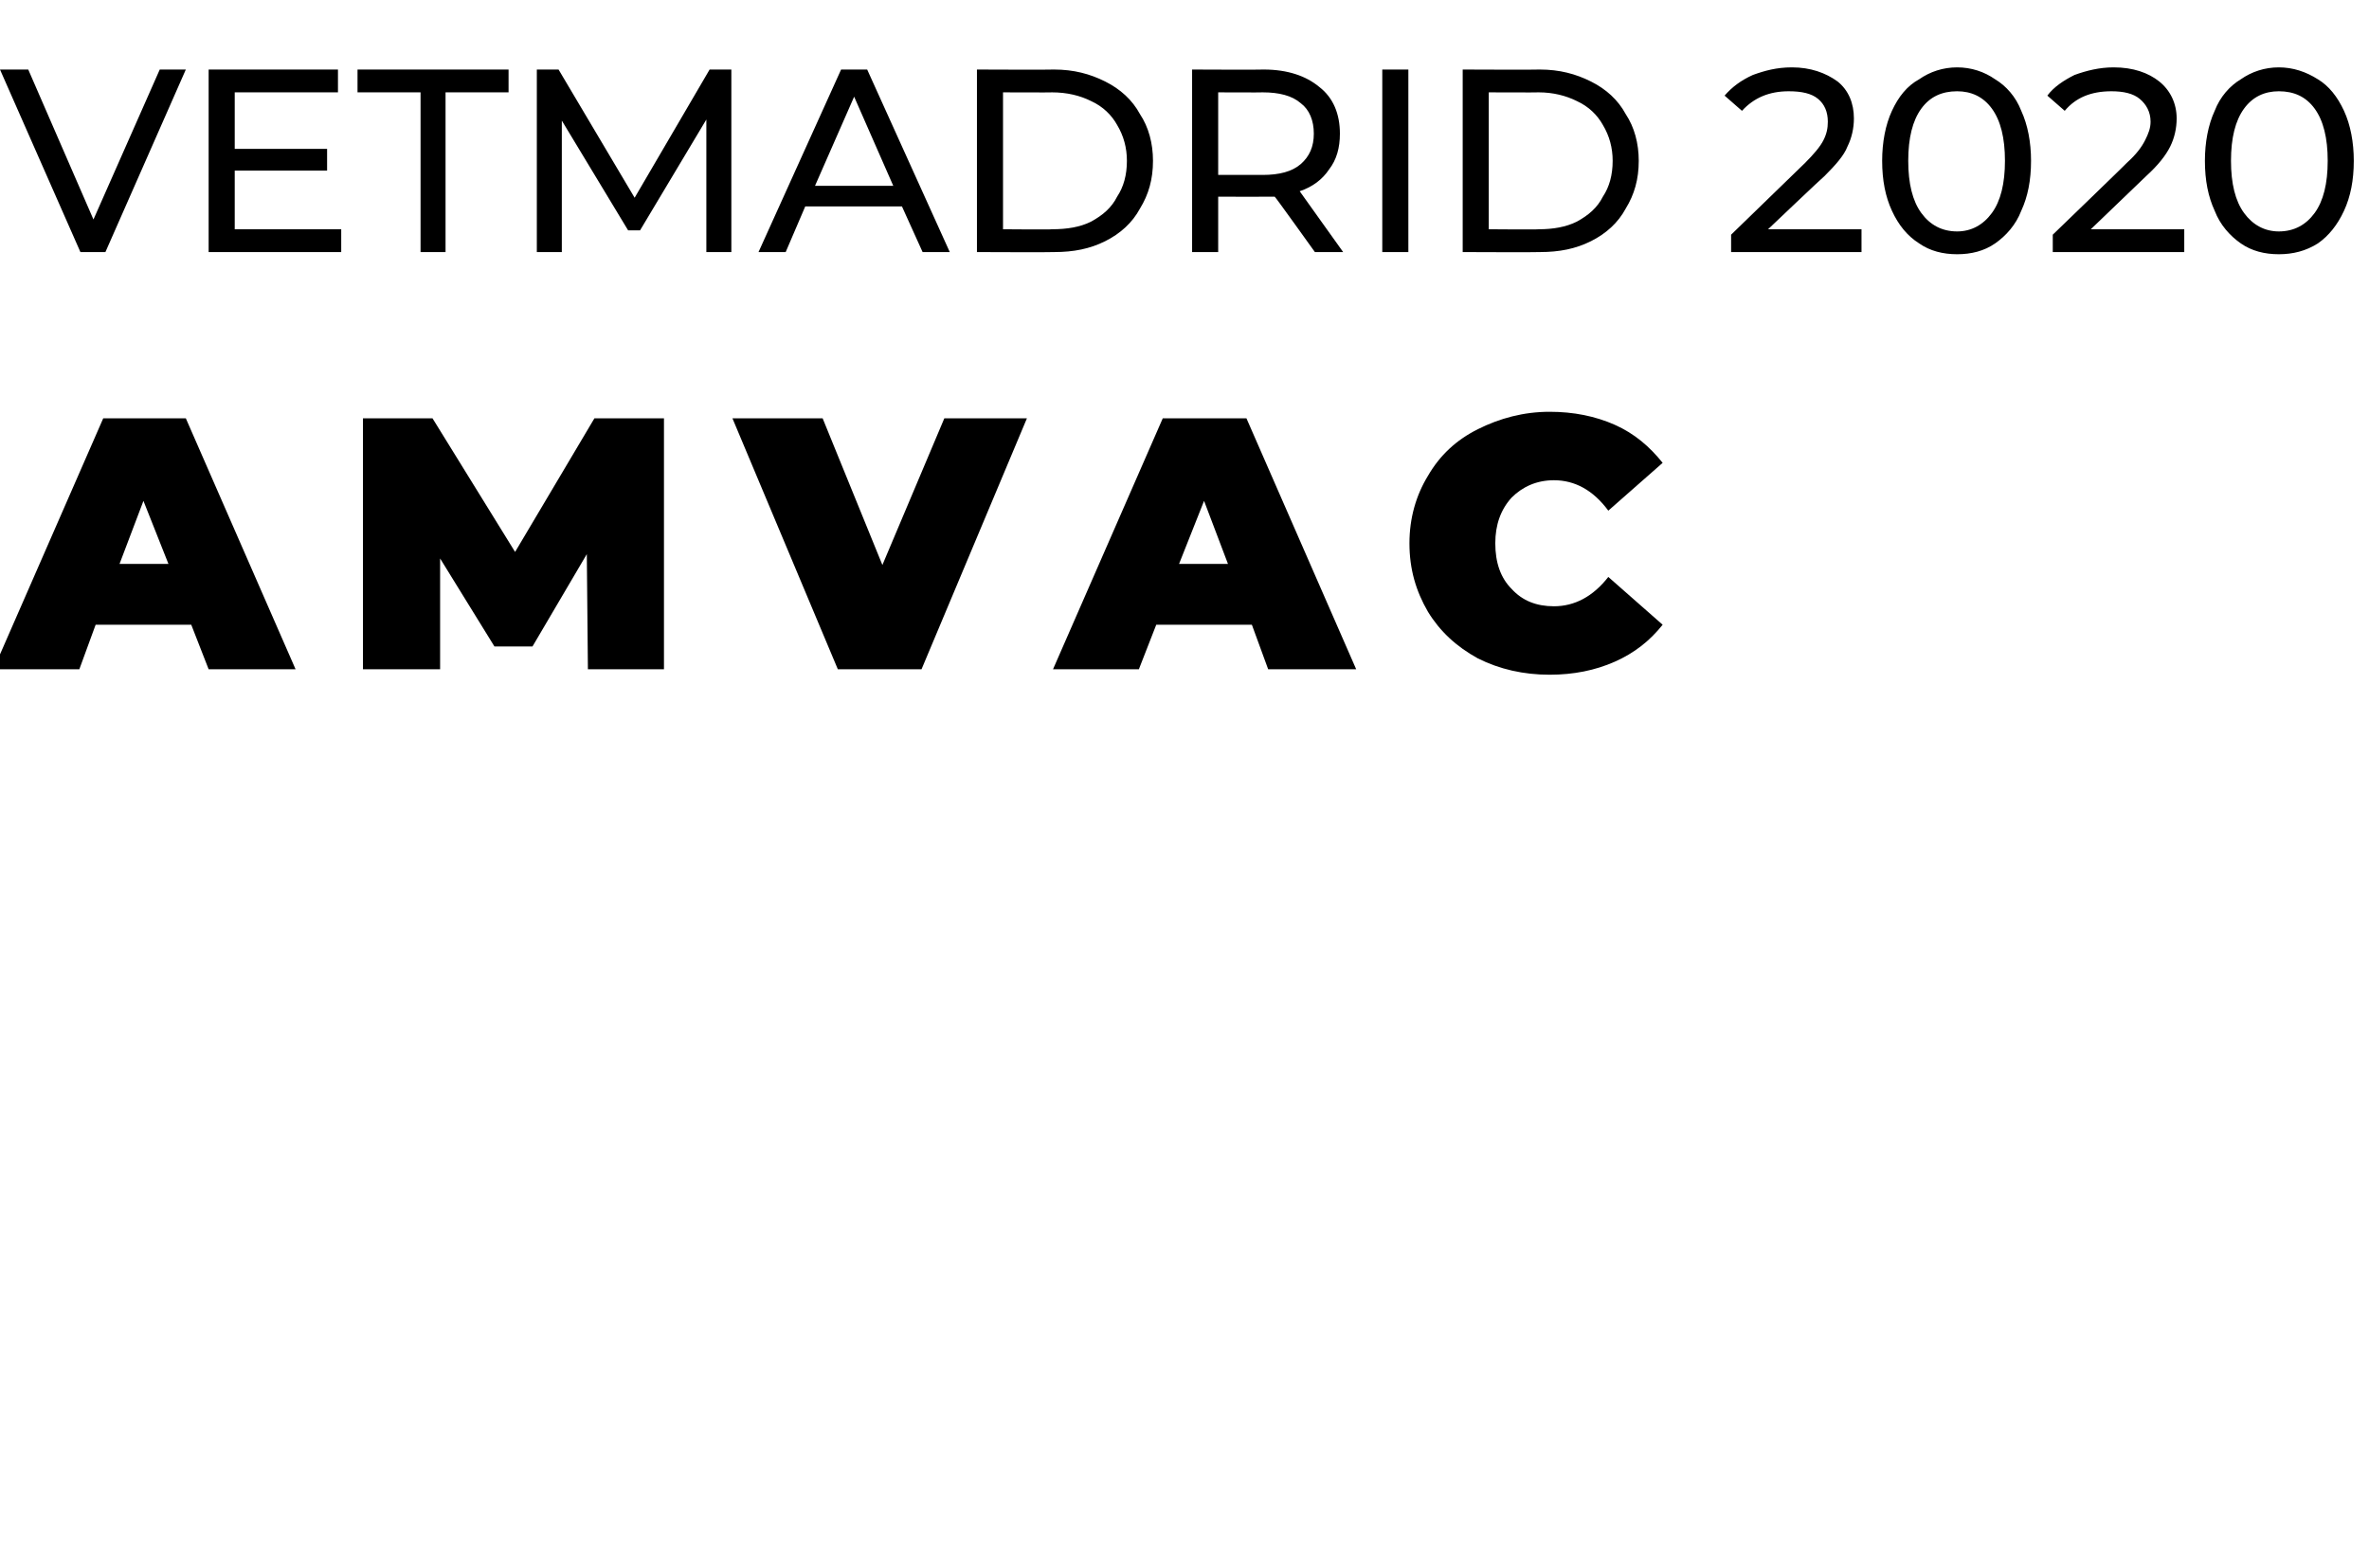
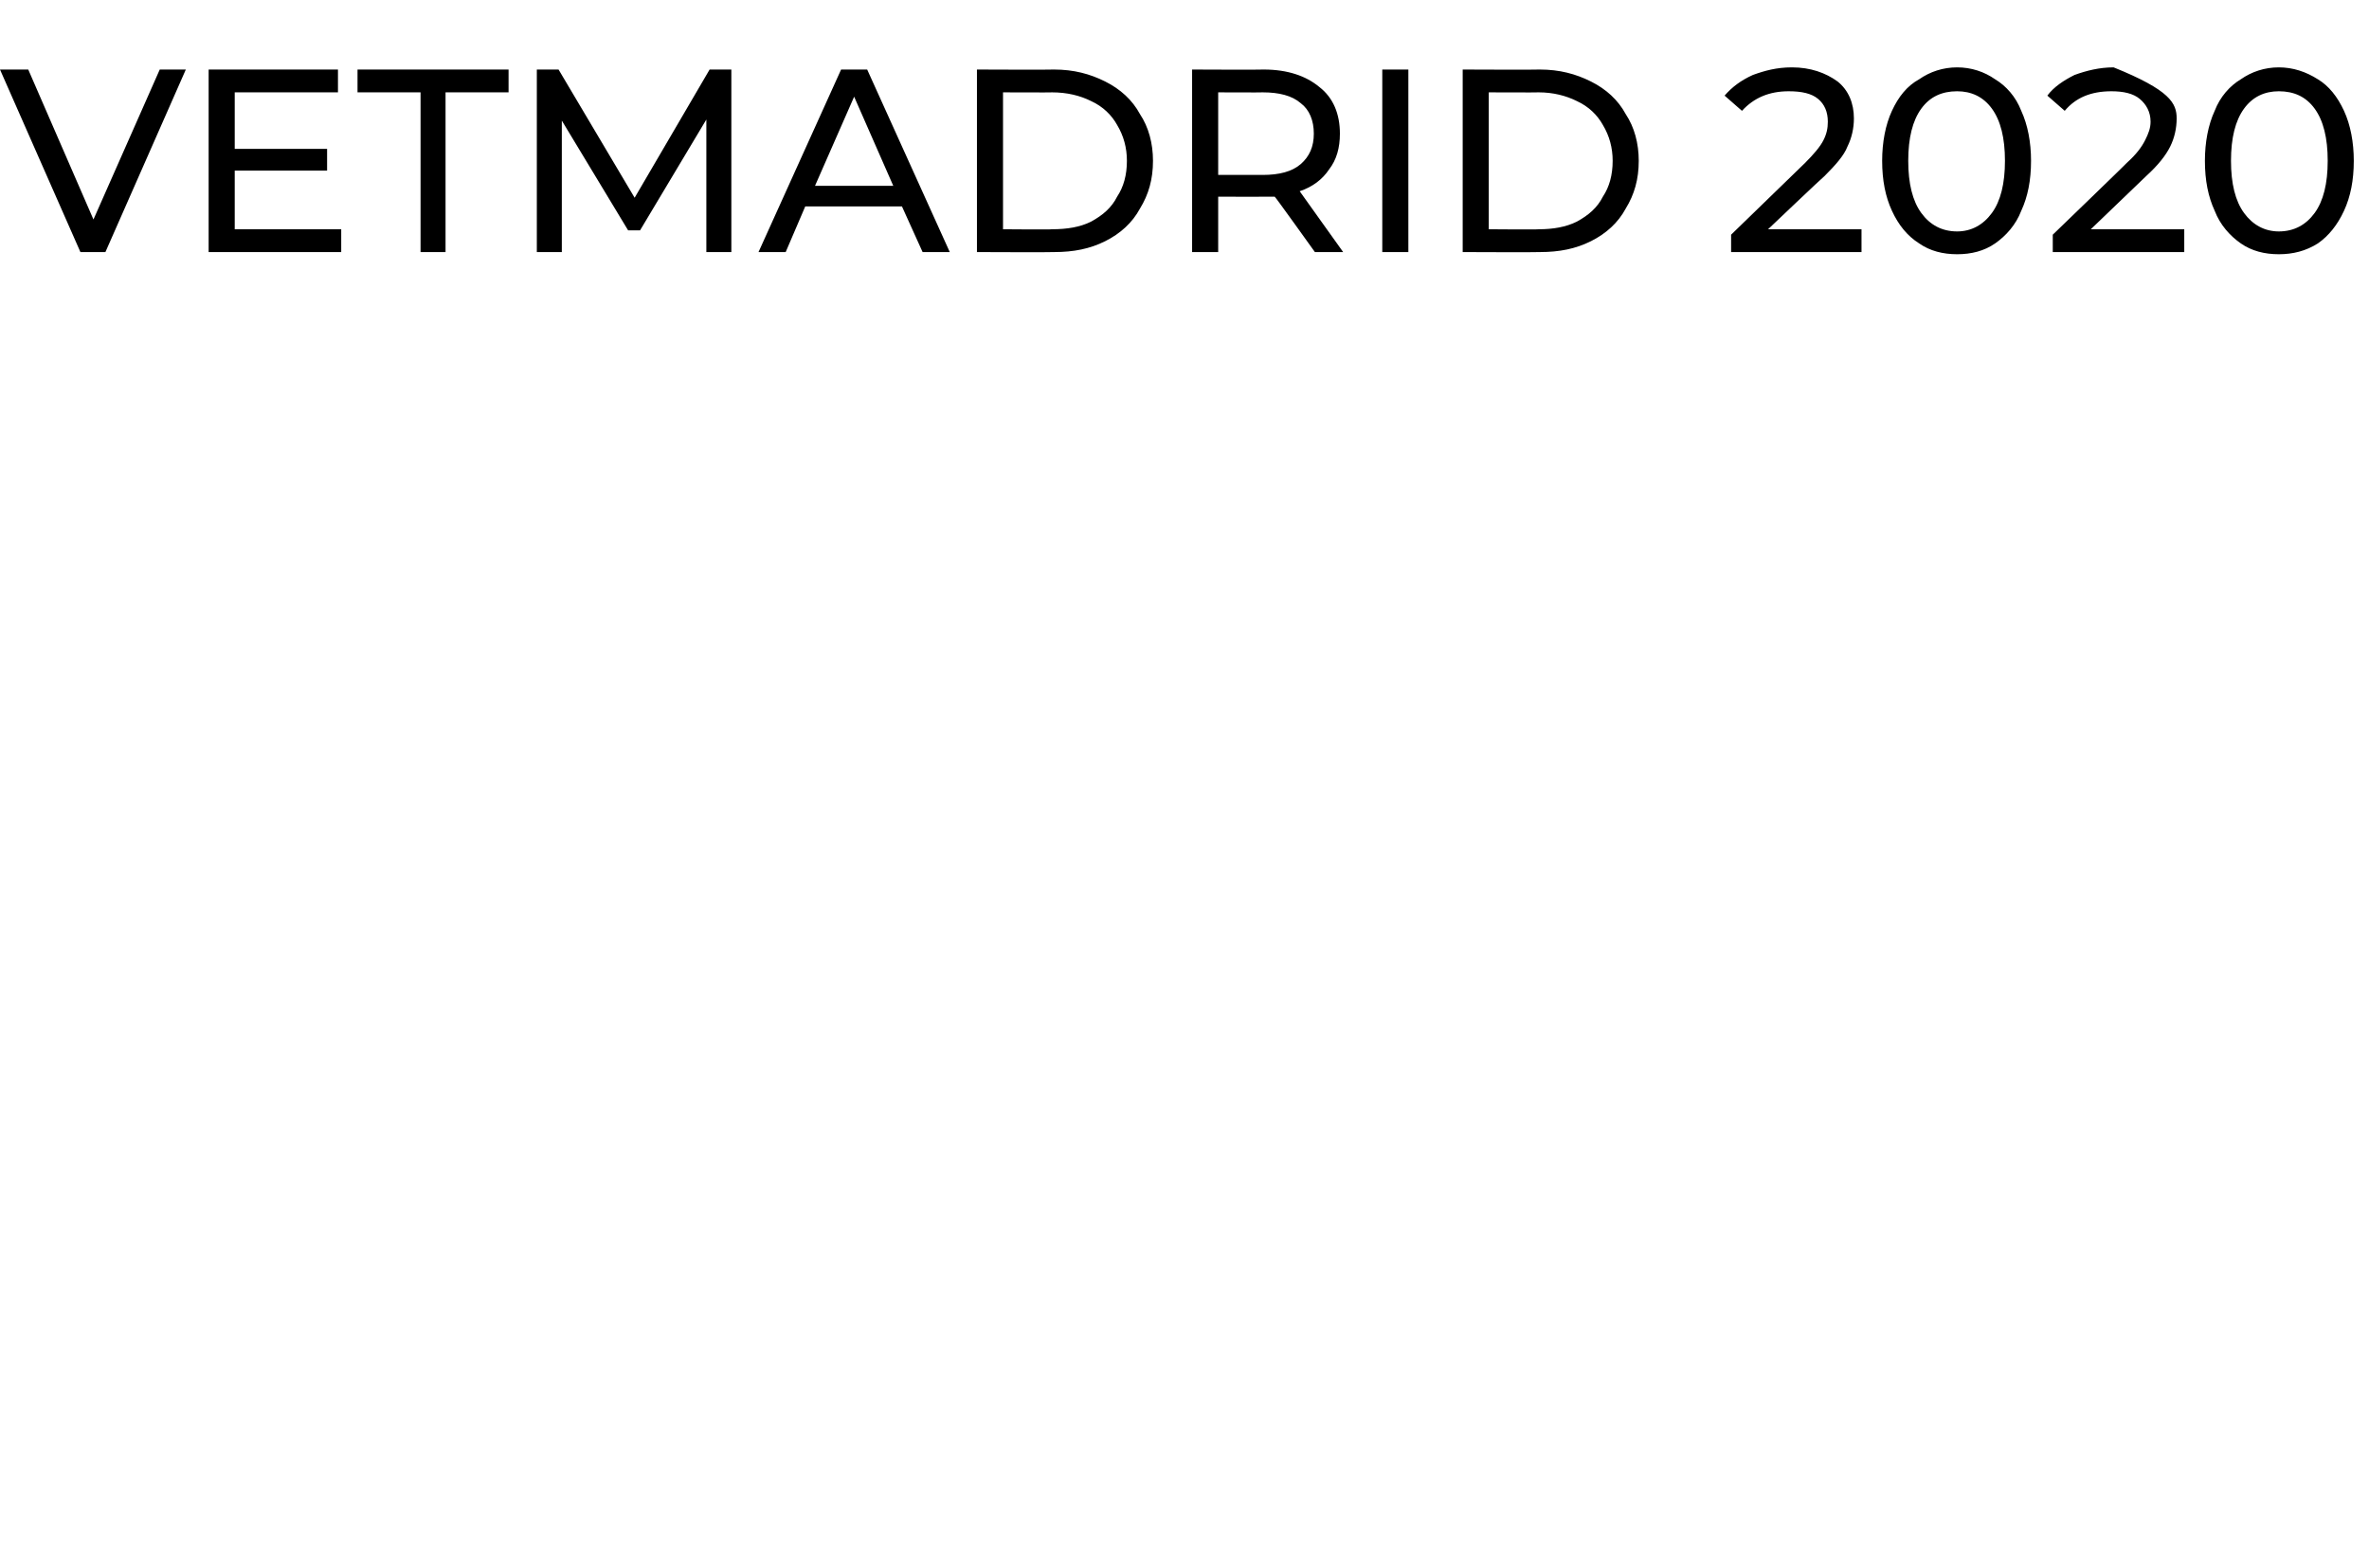
<svg xmlns="http://www.w3.org/2000/svg" version="1.1" width="218px" height="144.3px" viewBox="0 0 218 144.3">
  <desc>VETMADRID 2020 AMVAC</desc>
  <defs />
  <g id="Polygon49399">
-     <path d="M 17.6 57.5 L 8.8 57.5 L 7.3 61.6 L -0.6 61.6 L 9.5 38.5 L 17.1 38.5 L 27.2 61.6 L 19.2 61.6 L 17.6 57.5 Z M 15.5 51.9 L 13.2 46.1 L 11 51.9 L 15.5 51.9 Z M 54.1 61.6 L 54 51 L 49 59.5 L 45.5 59.5 L 40.5 51.4 L 40.5 61.6 L 33.4 61.6 L 33.4 38.5 L 39.8 38.5 L 47.4 50.8 L 54.7 38.5 L 61.1 38.5 L 61.1 61.6 L 54.1 61.6 Z M 94.5 38.5 L 84.8 61.6 L 77.1 61.6 L 67.4 38.5 L 75.7 38.5 L 81.2 52 L 86.9 38.5 L 94.5 38.5 Z M 115.2 57.5 L 106.4 57.5 L 104.8 61.6 L 96.9 61.6 L 107 38.5 L 114.7 38.5 L 124.8 61.6 L 116.7 61.6 L 115.2 57.5 Z M 113 51.9 L 110.8 46.1 L 108.5 51.9 L 113 51.9 Z M 142.6 62.1 C 140.2 62.1 138 61.6 136 60.6 C 134 59.5 132.5 58.1 131.4 56.3 C 130.3 54.4 129.7 52.4 129.7 50 C 129.7 47.7 130.3 45.6 131.4 43.8 C 132.5 41.9 134 40.5 136 39.5 C 138 38.5 140.2 37.9 142.6 37.9 C 144.8 37.9 146.8 38.3 148.6 39.1 C 150.4 39.9 151.8 41.1 153 42.6 C 153 42.6 148 47 148 47 C 146.6 45.1 144.9 44.2 143 44.2 C 141.4 44.2 140.1 44.8 139.1 45.8 C 138.1 46.9 137.6 48.3 137.6 50 C 137.6 51.8 138.1 53.2 139.1 54.2 C 140.1 55.3 141.4 55.8 143 55.8 C 144.9 55.8 146.6 54.9 148 53.1 C 148 53.1 153 57.5 153 57.5 C 151.8 59 150.4 60.1 148.6 60.9 C 146.8 61.7 144.8 62.1 142.6 62.1 C 142.6 62.1 142.6 62.1 142.6 62.1 Z " stroke="none" fill="#000" />
-   </g>
+     </g>
  <g id="Polygon49398">
-     <path d="M 17.1 6.4 L 9.7 23.2 L 7.4 23.2 L 0 6.4 L 2.6 6.4 L 8.6 20.2 L 14.7 6.4 L 17.1 6.4 Z M 31.4 21.1 L 31.4 23.2 L 19.2 23.2 L 19.2 6.4 L 31.1 6.4 L 31.1 8.5 L 21.6 8.5 L 21.6 13.7 L 30.1 13.7 L 30.1 15.7 L 21.6 15.7 L 21.6 21.1 L 31.4 21.1 Z M 38.7 8.5 L 32.9 8.5 L 32.9 6.4 L 46.8 6.4 L 46.8 8.5 L 41 8.5 L 41 23.2 L 38.7 23.2 L 38.7 8.5 Z M 65 23.2 L 65 11 L 58.9 21.2 L 57.8 21.2 L 51.7 11.1 L 51.7 23.2 L 49.4 23.2 L 49.4 6.4 L 51.4 6.4 L 58.4 18.2 L 65.3 6.4 L 67.3 6.4 L 67.3 23.2 L 65 23.2 Z M 83 19 L 74.1 19 L 72.3 23.2 L 69.8 23.2 L 77.4 6.4 L 79.8 6.4 L 87.4 23.2 L 84.9 23.2 L 83 19 Z M 82.2 17.1 L 78.6 8.9 L 75 17.1 L 82.2 17.1 Z M 89.9 6.4 C 89.9 6.4 96.98 6.43 97 6.4 C 98.8 6.4 100.3 6.8 101.7 7.5 C 103.1 8.2 104.2 9.2 104.9 10.5 C 105.7 11.7 106.1 13.2 106.1 14.8 C 106.1 16.5 105.7 17.9 104.9 19.2 C 104.2 20.5 103.1 21.5 101.7 22.2 C 100.3 22.9 98.8 23.2 97 23.2 C 96.98 23.23 89.9 23.2 89.9 23.2 L 89.9 6.4 Z M 96.8 21.1 C 98.2 21.1 99.4 20.9 100.4 20.4 C 101.5 19.8 102.3 19.1 102.8 18.1 C 103.4 17.2 103.7 16.1 103.7 14.8 C 103.7 13.6 103.4 12.5 102.8 11.5 C 102.3 10.6 101.5 9.8 100.4 9.3 C 99.4 8.8 98.2 8.5 96.8 8.5 C 96.84 8.52 92.3 8.5 92.3 8.5 L 92.3 21.1 C 92.3 21.1 96.84 21.14 96.8 21.1 Z M 121 23.2 C 121 23.2 117.33 18.07 117.3 18.1 C 116.9 18.1 116.5 18.1 116.3 18.1 C 116.28 18.12 112.1 18.1 112.1 18.1 L 112.1 23.2 L 109.7 23.2 L 109.7 6.4 C 109.7 6.4 116.28 6.43 116.3 6.4 C 118.5 6.4 120.2 7 121.4 8 C 122.7 9 123.3 10.5 123.3 12.3 C 123.3 13.6 123 14.7 122.3 15.6 C 121.7 16.5 120.8 17.2 119.6 17.6 C 119.59 17.59 123.6 23.2 123.6 23.2 L 121 23.2 Z M 116.2 16.1 C 117.7 16.1 118.9 15.8 119.7 15.1 C 120.5 14.4 120.9 13.5 120.9 12.3 C 120.9 11.1 120.5 10.1 119.7 9.5 C 118.9 8.8 117.7 8.5 116.2 8.5 C 116.21 8.52 112.1 8.5 112.1 8.5 L 112.1 16.1 L 116.2 16.1 C 116.2 16.1 116.21 16.08 116.2 16.1 Z M 127.2 6.4 L 129.6 6.4 L 129.6 23.2 L 127.2 23.2 L 127.2 6.4 Z M 134.6 6.4 C 134.6 6.4 141.69 6.43 141.7 6.4 C 143.5 6.4 145 6.8 146.4 7.5 C 147.8 8.2 148.9 9.2 149.6 10.5 C 150.4 11.7 150.8 13.2 150.8 14.8 C 150.8 16.5 150.4 17.9 149.6 19.2 C 148.9 20.5 147.8 21.5 146.4 22.2 C 145 22.9 143.5 23.2 141.7 23.2 C 141.69 23.23 134.6 23.2 134.6 23.2 L 134.6 6.4 Z M 141.6 21.1 C 142.9 21.1 144.1 20.9 145.1 20.4 C 146.2 19.8 147 19.1 147.5 18.1 C 148.1 17.2 148.4 16.1 148.4 14.8 C 148.4 13.6 148.1 12.5 147.5 11.5 C 147 10.6 146.2 9.8 145.1 9.3 C 144.1 8.8 142.9 8.5 141.6 8.5 C 141.55 8.52 137 8.5 137 8.5 L 137 21.1 C 137 21.1 141.55 21.14 141.6 21.1 Z M 171.3 21.1 L 171.3 23.2 L 159.3 23.2 L 159.3 21.6 C 159.3 21.6 166.1 15 166.1 15 C 166.9 14.2 167.5 13.5 167.8 12.9 C 168.1 12.3 168.2 11.8 168.2 11.2 C 168.2 10.3 167.9 9.6 167.3 9.1 C 166.7 8.6 165.8 8.4 164.6 8.4 C 162.8 8.4 161.4 9 160.3 10.2 C 160.3 10.2 158.7 8.8 158.7 8.8 C 159.4 8 160.2 7.4 161.3 6.9 C 162.4 6.5 163.5 6.2 164.9 6.2 C 166.6 6.2 168 6.7 169.1 7.5 C 170.1 8.3 170.6 9.5 170.6 10.9 C 170.6 11.8 170.4 12.7 170 13.5 C 169.7 14.3 168.9 15.2 167.9 16.2 C 167.85 16.2 162.7 21.1 162.7 21.1 L 171.3 21.1 Z M 180.1 23.4 C 178.8 23.4 177.6 23.1 176.6 22.4 C 175.5 21.7 174.7 20.7 174.1 19.4 C 173.5 18.1 173.2 16.6 173.2 14.8 C 173.2 13.1 173.5 11.5 174.1 10.2 C 174.7 8.9 175.5 7.9 176.6 7.3 C 177.6 6.6 178.8 6.2 180.1 6.2 C 181.4 6.2 182.6 6.6 183.6 7.3 C 184.6 7.9 185.5 8.9 186 10.2 C 186.6 11.5 186.9 13.1 186.9 14.8 C 186.9 16.6 186.6 18.1 186 19.4 C 185.5 20.7 184.6 21.7 183.6 22.4 C 182.6 23.1 181.4 23.4 180.1 23.4 C 180.1 23.4 180.1 23.4 180.1 23.4 Z M 180.1 21.3 C 181.4 21.3 182.5 20.7 183.3 19.6 C 184.1 18.5 184.5 16.9 184.5 14.8 C 184.5 12.7 184.1 11.1 183.3 10 C 182.5 8.9 181.4 8.4 180.1 8.4 C 178.7 8.4 177.6 8.9 176.8 10 C 176 11.1 175.6 12.7 175.6 14.8 C 175.6 16.9 176 18.5 176.8 19.6 C 177.6 20.7 178.7 21.3 180.1 21.3 C 180.1 21.3 180.1 21.3 180.1 21.3 Z M 201 21.1 L 201 23.2 L 188.9 23.2 L 188.9 21.6 C 188.9 21.6 195.74 15 195.7 15 C 196.6 14.2 197.1 13.5 197.4 12.9 C 197.7 12.3 197.9 11.8 197.9 11.2 C 197.9 10.3 197.5 9.6 196.9 9.1 C 196.3 8.6 195.4 8.4 194.3 8.4 C 192.4 8.4 191 9 190 10.2 C 190 10.2 188.4 8.8 188.4 8.8 C 189 8 189.9 7.4 190.9 6.9 C 192 6.5 193.2 6.2 194.5 6.2 C 196.3 6.2 197.7 6.7 198.7 7.5 C 199.7 8.3 200.3 9.5 200.3 10.9 C 200.3 11.8 200.1 12.7 199.7 13.5 C 199.3 14.3 198.6 15.2 197.5 16.2 C 197.49 16.2 192.4 21.1 192.4 21.1 L 201 21.1 Z M 209.7 23.4 C 208.4 23.4 207.2 23.1 206.2 22.4 C 205.2 21.7 204.3 20.7 203.8 19.4 C 203.2 18.1 202.9 16.6 202.9 14.8 C 202.9 13.1 203.2 11.5 203.8 10.2 C 204.3 8.9 205.2 7.9 206.2 7.3 C 207.2 6.6 208.4 6.2 209.7 6.2 C 211 6.2 212.2 6.6 213.3 7.3 C 214.3 7.9 215.1 8.9 215.7 10.2 C 216.3 11.5 216.6 13.1 216.6 14.8 C 216.6 16.6 216.3 18.1 215.7 19.4 C 215.1 20.7 214.3 21.7 213.3 22.4 C 212.2 23.1 211 23.4 209.7 23.4 C 209.7 23.4 209.7 23.4 209.7 23.4 Z M 209.7 21.3 C 211.1 21.3 212.2 20.7 213 19.6 C 213.8 18.5 214.2 16.9 214.2 14.8 C 214.2 12.7 213.8 11.1 213 10 C 212.2 8.9 211.1 8.4 209.7 8.4 C 208.4 8.4 207.3 8.9 206.5 10 C 205.7 11.1 205.3 12.7 205.3 14.8 C 205.3 16.9 205.7 18.5 206.5 19.6 C 207.3 20.7 208.4 21.3 209.7 21.3 C 209.7 21.3 209.7 21.3 209.7 21.3 Z " stroke="none" fill="#000" />
+     <path d="M 17.1 6.4 L 9.7 23.2 L 7.4 23.2 L 0 6.4 L 2.6 6.4 L 8.6 20.2 L 14.7 6.4 L 17.1 6.4 Z M 31.4 21.1 L 31.4 23.2 L 19.2 23.2 L 19.2 6.4 L 31.1 6.4 L 31.1 8.5 L 21.6 8.5 L 21.6 13.7 L 30.1 13.7 L 30.1 15.7 L 21.6 15.7 L 21.6 21.1 L 31.4 21.1 Z M 38.7 8.5 L 32.9 8.5 L 32.9 6.4 L 46.8 6.4 L 46.8 8.5 L 41 8.5 L 41 23.2 L 38.7 23.2 L 38.7 8.5 Z M 65 23.2 L 65 11 L 58.9 21.2 L 57.8 21.2 L 51.7 11.1 L 51.7 23.2 L 49.4 23.2 L 49.4 6.4 L 51.4 6.4 L 58.4 18.2 L 65.3 6.4 L 67.3 6.4 L 67.3 23.2 L 65 23.2 Z M 83 19 L 74.1 19 L 72.3 23.2 L 69.8 23.2 L 77.4 6.4 L 79.8 6.4 L 87.4 23.2 L 84.9 23.2 L 83 19 Z M 82.2 17.1 L 78.6 8.9 L 75 17.1 L 82.2 17.1 Z M 89.9 6.4 C 89.9 6.4 96.98 6.43 97 6.4 C 98.8 6.4 100.3 6.8 101.7 7.5 C 103.1 8.2 104.2 9.2 104.9 10.5 C 105.7 11.7 106.1 13.2 106.1 14.8 C 106.1 16.5 105.7 17.9 104.9 19.2 C 104.2 20.5 103.1 21.5 101.7 22.2 C 100.3 22.9 98.8 23.2 97 23.2 C 96.98 23.23 89.9 23.2 89.9 23.2 L 89.9 6.4 Z M 96.8 21.1 C 98.2 21.1 99.4 20.9 100.4 20.4 C 101.5 19.8 102.3 19.1 102.8 18.1 C 103.4 17.2 103.7 16.1 103.7 14.8 C 103.7 13.6 103.4 12.5 102.8 11.5 C 102.3 10.6 101.5 9.8 100.4 9.3 C 99.4 8.8 98.2 8.5 96.8 8.5 C 96.84 8.52 92.3 8.5 92.3 8.5 L 92.3 21.1 C 92.3 21.1 96.84 21.14 96.8 21.1 Z M 121 23.2 C 121 23.2 117.33 18.07 117.3 18.1 C 116.9 18.1 116.5 18.1 116.3 18.1 C 116.28 18.12 112.1 18.1 112.1 18.1 L 112.1 23.2 L 109.7 23.2 L 109.7 6.4 C 109.7 6.4 116.28 6.43 116.3 6.4 C 118.5 6.4 120.2 7 121.4 8 C 122.7 9 123.3 10.5 123.3 12.3 C 123.3 13.6 123 14.7 122.3 15.6 C 121.7 16.5 120.8 17.2 119.6 17.6 C 119.59 17.59 123.6 23.2 123.6 23.2 L 121 23.2 Z M 116.2 16.1 C 117.7 16.1 118.9 15.8 119.7 15.1 C 120.5 14.4 120.9 13.5 120.9 12.3 C 120.9 11.1 120.5 10.1 119.7 9.5 C 118.9 8.8 117.7 8.5 116.2 8.5 C 116.21 8.52 112.1 8.5 112.1 8.5 L 112.1 16.1 L 116.2 16.1 C 116.2 16.1 116.21 16.08 116.2 16.1 Z M 127.2 6.4 L 129.6 6.4 L 129.6 23.2 L 127.2 23.2 L 127.2 6.4 Z M 134.6 6.4 C 134.6 6.4 141.69 6.43 141.7 6.4 C 143.5 6.4 145 6.8 146.4 7.5 C 147.8 8.2 148.9 9.2 149.6 10.5 C 150.4 11.7 150.8 13.2 150.8 14.8 C 150.8 16.5 150.4 17.9 149.6 19.2 C 148.9 20.5 147.8 21.5 146.4 22.2 C 145 22.9 143.5 23.2 141.7 23.2 C 141.69 23.23 134.6 23.2 134.6 23.2 L 134.6 6.4 Z M 141.6 21.1 C 142.9 21.1 144.1 20.9 145.1 20.4 C 146.2 19.8 147 19.1 147.5 18.1 C 148.1 17.2 148.4 16.1 148.4 14.8 C 148.4 13.6 148.1 12.5 147.5 11.5 C 147 10.6 146.2 9.8 145.1 9.3 C 144.1 8.8 142.9 8.5 141.6 8.5 C 141.55 8.52 137 8.5 137 8.5 L 137 21.1 C 137 21.1 141.55 21.14 141.6 21.1 Z M 171.3 21.1 L 171.3 23.2 L 159.3 23.2 L 159.3 21.6 C 159.3 21.6 166.1 15 166.1 15 C 166.9 14.2 167.5 13.5 167.8 12.9 C 168.1 12.3 168.2 11.8 168.2 11.2 C 168.2 10.3 167.9 9.6 167.3 9.1 C 166.7 8.6 165.8 8.4 164.6 8.4 C 162.8 8.4 161.4 9 160.3 10.2 C 160.3 10.2 158.7 8.8 158.7 8.8 C 159.4 8 160.2 7.4 161.3 6.9 C 162.4 6.5 163.5 6.2 164.9 6.2 C 166.6 6.2 168 6.7 169.1 7.5 C 170.1 8.3 170.6 9.5 170.6 10.9 C 170.6 11.8 170.4 12.7 170 13.5 C 169.7 14.3 168.9 15.2 167.9 16.2 C 167.85 16.2 162.7 21.1 162.7 21.1 L 171.3 21.1 Z M 180.1 23.4 C 178.8 23.4 177.6 23.1 176.6 22.4 C 175.5 21.7 174.7 20.7 174.1 19.4 C 173.5 18.1 173.2 16.6 173.2 14.8 C 173.2 13.1 173.5 11.5 174.1 10.2 C 174.7 8.9 175.5 7.9 176.6 7.3 C 177.6 6.6 178.8 6.2 180.1 6.2 C 181.4 6.2 182.6 6.6 183.6 7.3 C 184.6 7.9 185.5 8.9 186 10.2 C 186.6 11.5 186.9 13.1 186.9 14.8 C 186.9 16.6 186.6 18.1 186 19.4 C 185.5 20.7 184.6 21.7 183.6 22.4 C 182.6 23.1 181.4 23.4 180.1 23.4 C 180.1 23.4 180.1 23.4 180.1 23.4 Z M 180.1 21.3 C 181.4 21.3 182.5 20.7 183.3 19.6 C 184.1 18.5 184.5 16.9 184.5 14.8 C 184.5 12.7 184.1 11.1 183.3 10 C 182.5 8.9 181.4 8.4 180.1 8.4 C 178.7 8.4 177.6 8.9 176.8 10 C 176 11.1 175.6 12.7 175.6 14.8 C 175.6 16.9 176 18.5 176.8 19.6 C 177.6 20.7 178.7 21.3 180.1 21.3 C 180.1 21.3 180.1 21.3 180.1 21.3 Z M 201 21.1 L 201 23.2 L 188.9 23.2 L 188.9 21.6 C 188.9 21.6 195.74 15 195.7 15 C 196.6 14.2 197.1 13.5 197.4 12.9 C 197.7 12.3 197.9 11.8 197.9 11.2 C 197.9 10.3 197.5 9.6 196.9 9.1 C 196.3 8.6 195.4 8.4 194.3 8.4 C 192.4 8.4 191 9 190 10.2 C 190 10.2 188.4 8.8 188.4 8.8 C 189 8 189.9 7.4 190.9 6.9 C 192 6.5 193.2 6.2 194.5 6.2 C 199.7 8.3 200.3 9.5 200.3 10.9 C 200.3 11.8 200.1 12.7 199.7 13.5 C 199.3 14.3 198.6 15.2 197.5 16.2 C 197.49 16.2 192.4 21.1 192.4 21.1 L 201 21.1 Z M 209.7 23.4 C 208.4 23.4 207.2 23.1 206.2 22.4 C 205.2 21.7 204.3 20.7 203.8 19.4 C 203.2 18.1 202.9 16.6 202.9 14.8 C 202.9 13.1 203.2 11.5 203.8 10.2 C 204.3 8.9 205.2 7.9 206.2 7.3 C 207.2 6.6 208.4 6.2 209.7 6.2 C 211 6.2 212.2 6.6 213.3 7.3 C 214.3 7.9 215.1 8.9 215.7 10.2 C 216.3 11.5 216.6 13.1 216.6 14.8 C 216.6 16.6 216.3 18.1 215.7 19.4 C 215.1 20.7 214.3 21.7 213.3 22.4 C 212.2 23.1 211 23.4 209.7 23.4 C 209.7 23.4 209.7 23.4 209.7 23.4 Z M 209.7 21.3 C 211.1 21.3 212.2 20.7 213 19.6 C 213.8 18.5 214.2 16.9 214.2 14.8 C 214.2 12.7 213.8 11.1 213 10 C 212.2 8.9 211.1 8.4 209.7 8.4 C 208.4 8.4 207.3 8.9 206.5 10 C 205.7 11.1 205.3 12.7 205.3 14.8 C 205.3 16.9 205.7 18.5 206.5 19.6 C 207.3 20.7 208.4 21.3 209.7 21.3 C 209.7 21.3 209.7 21.3 209.7 21.3 Z " stroke="none" fill="#000" />
  </g>
</svg>